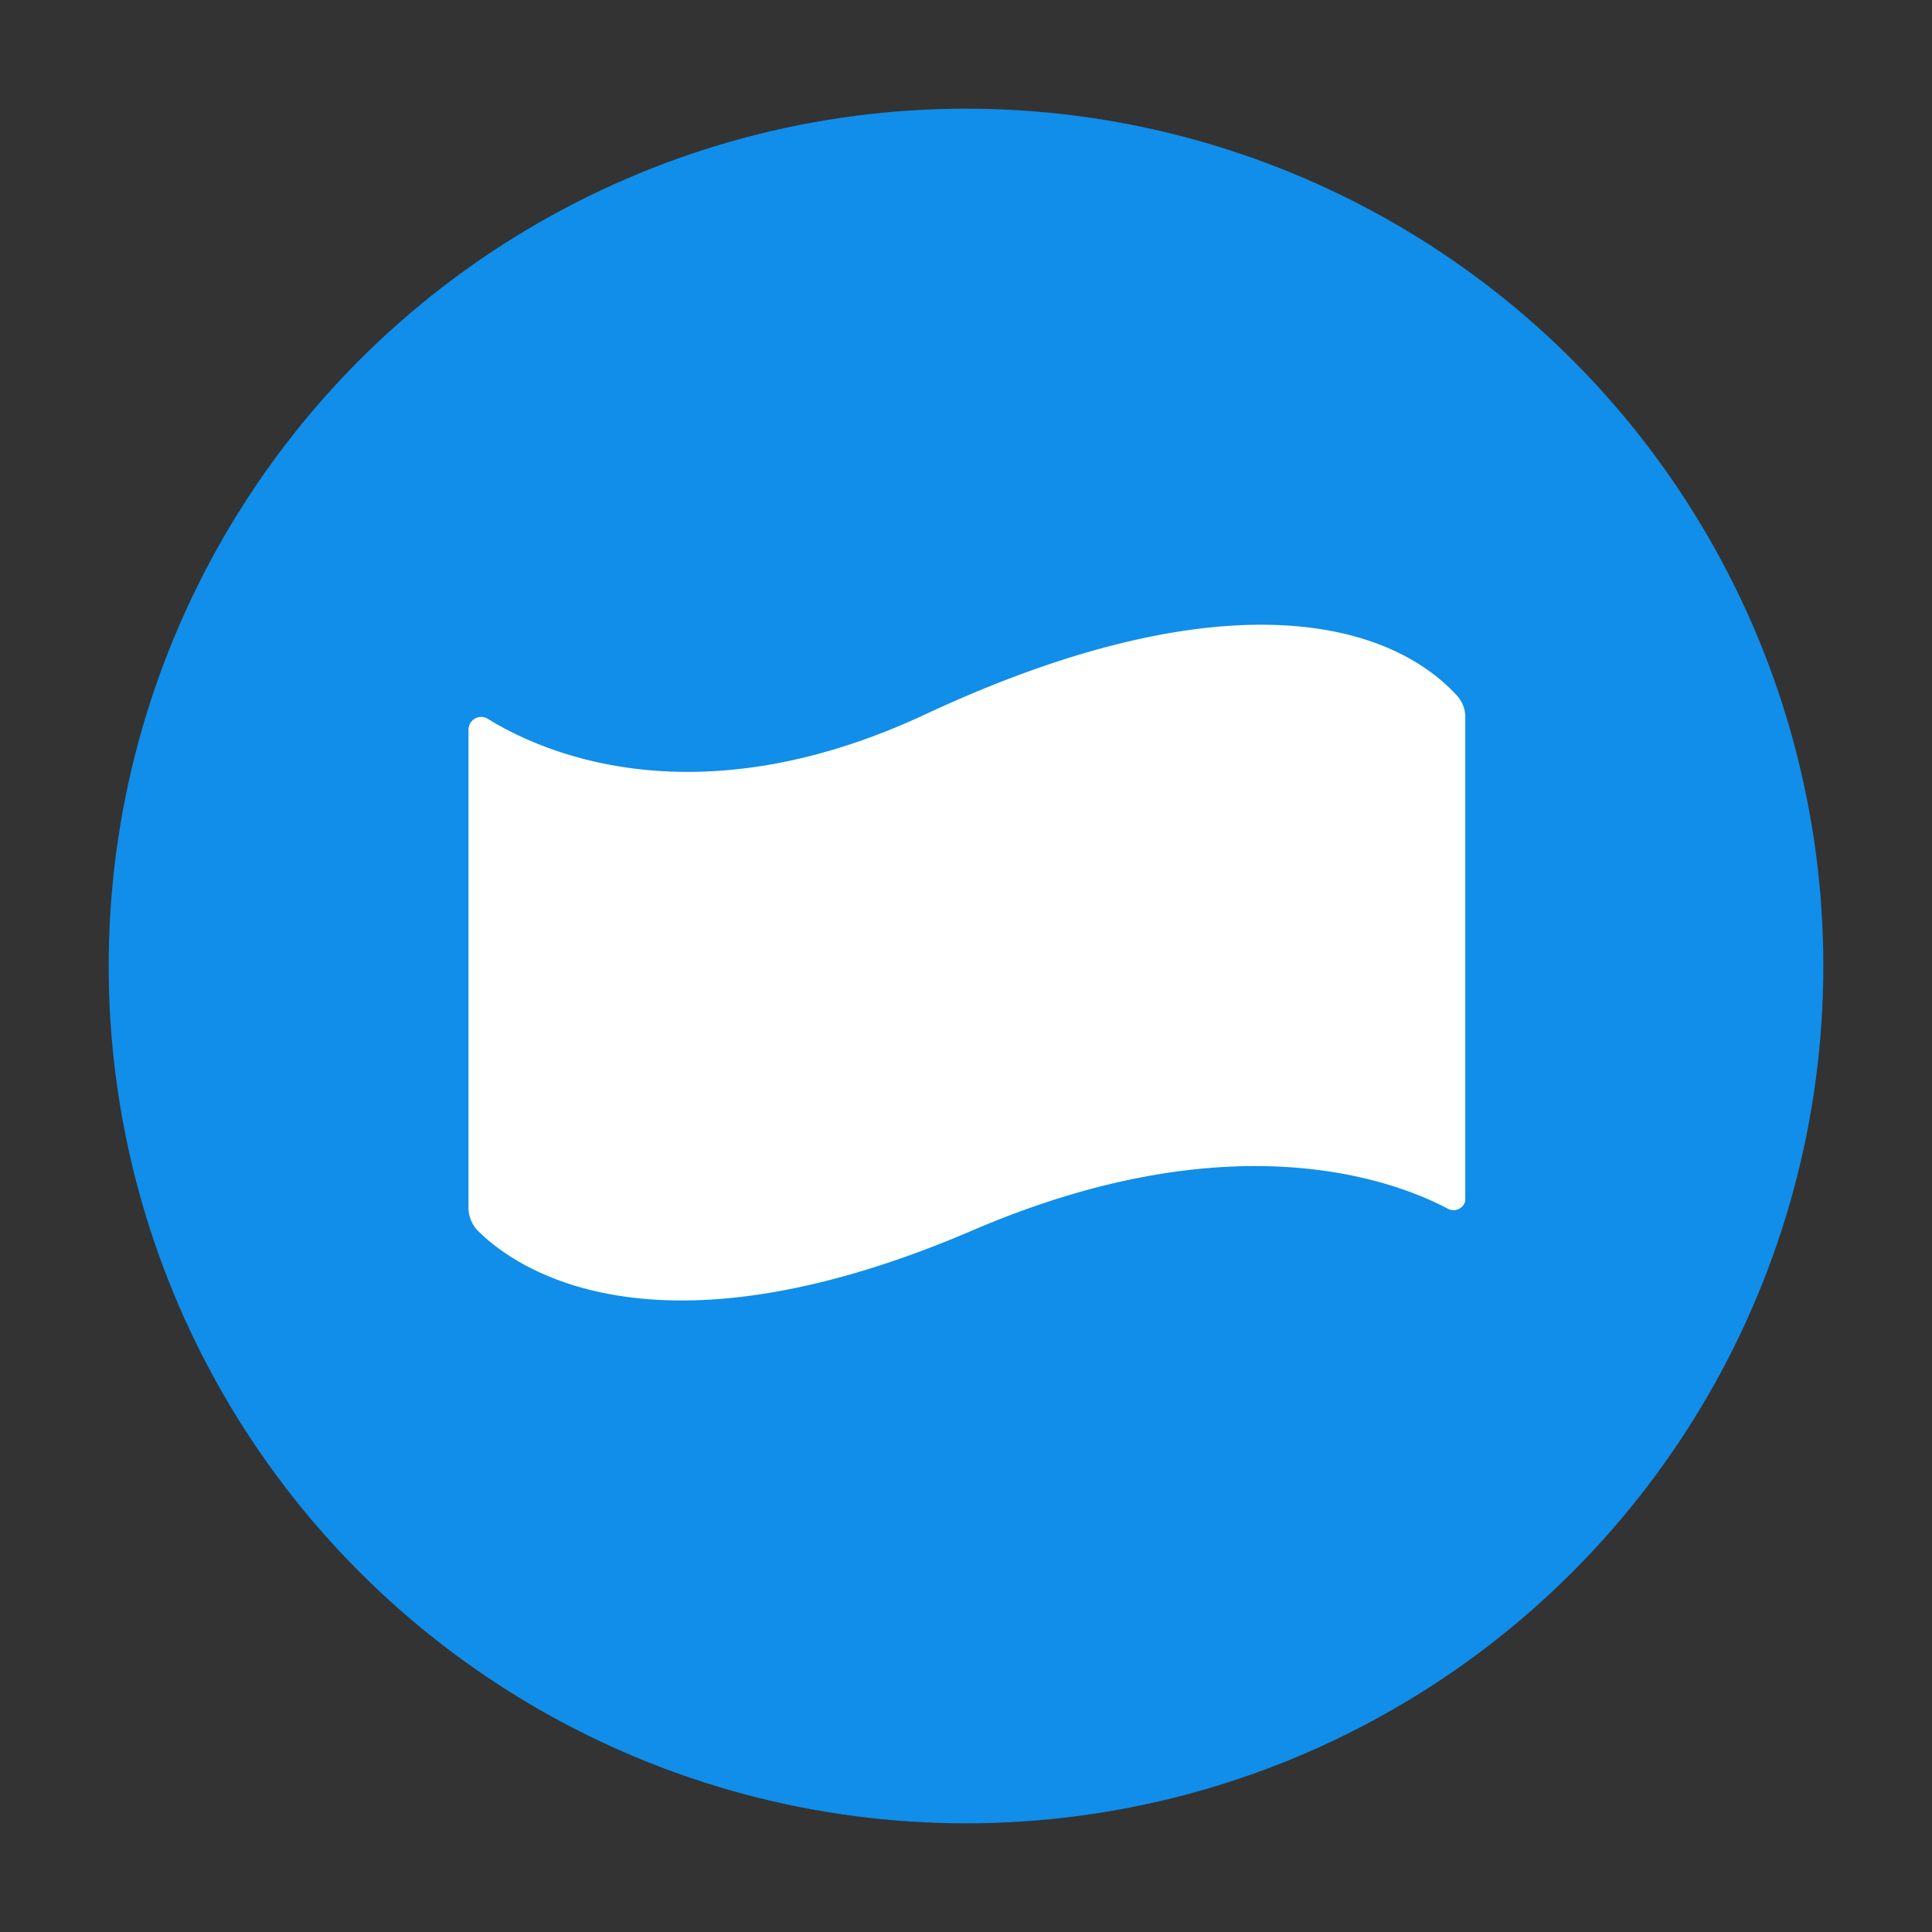
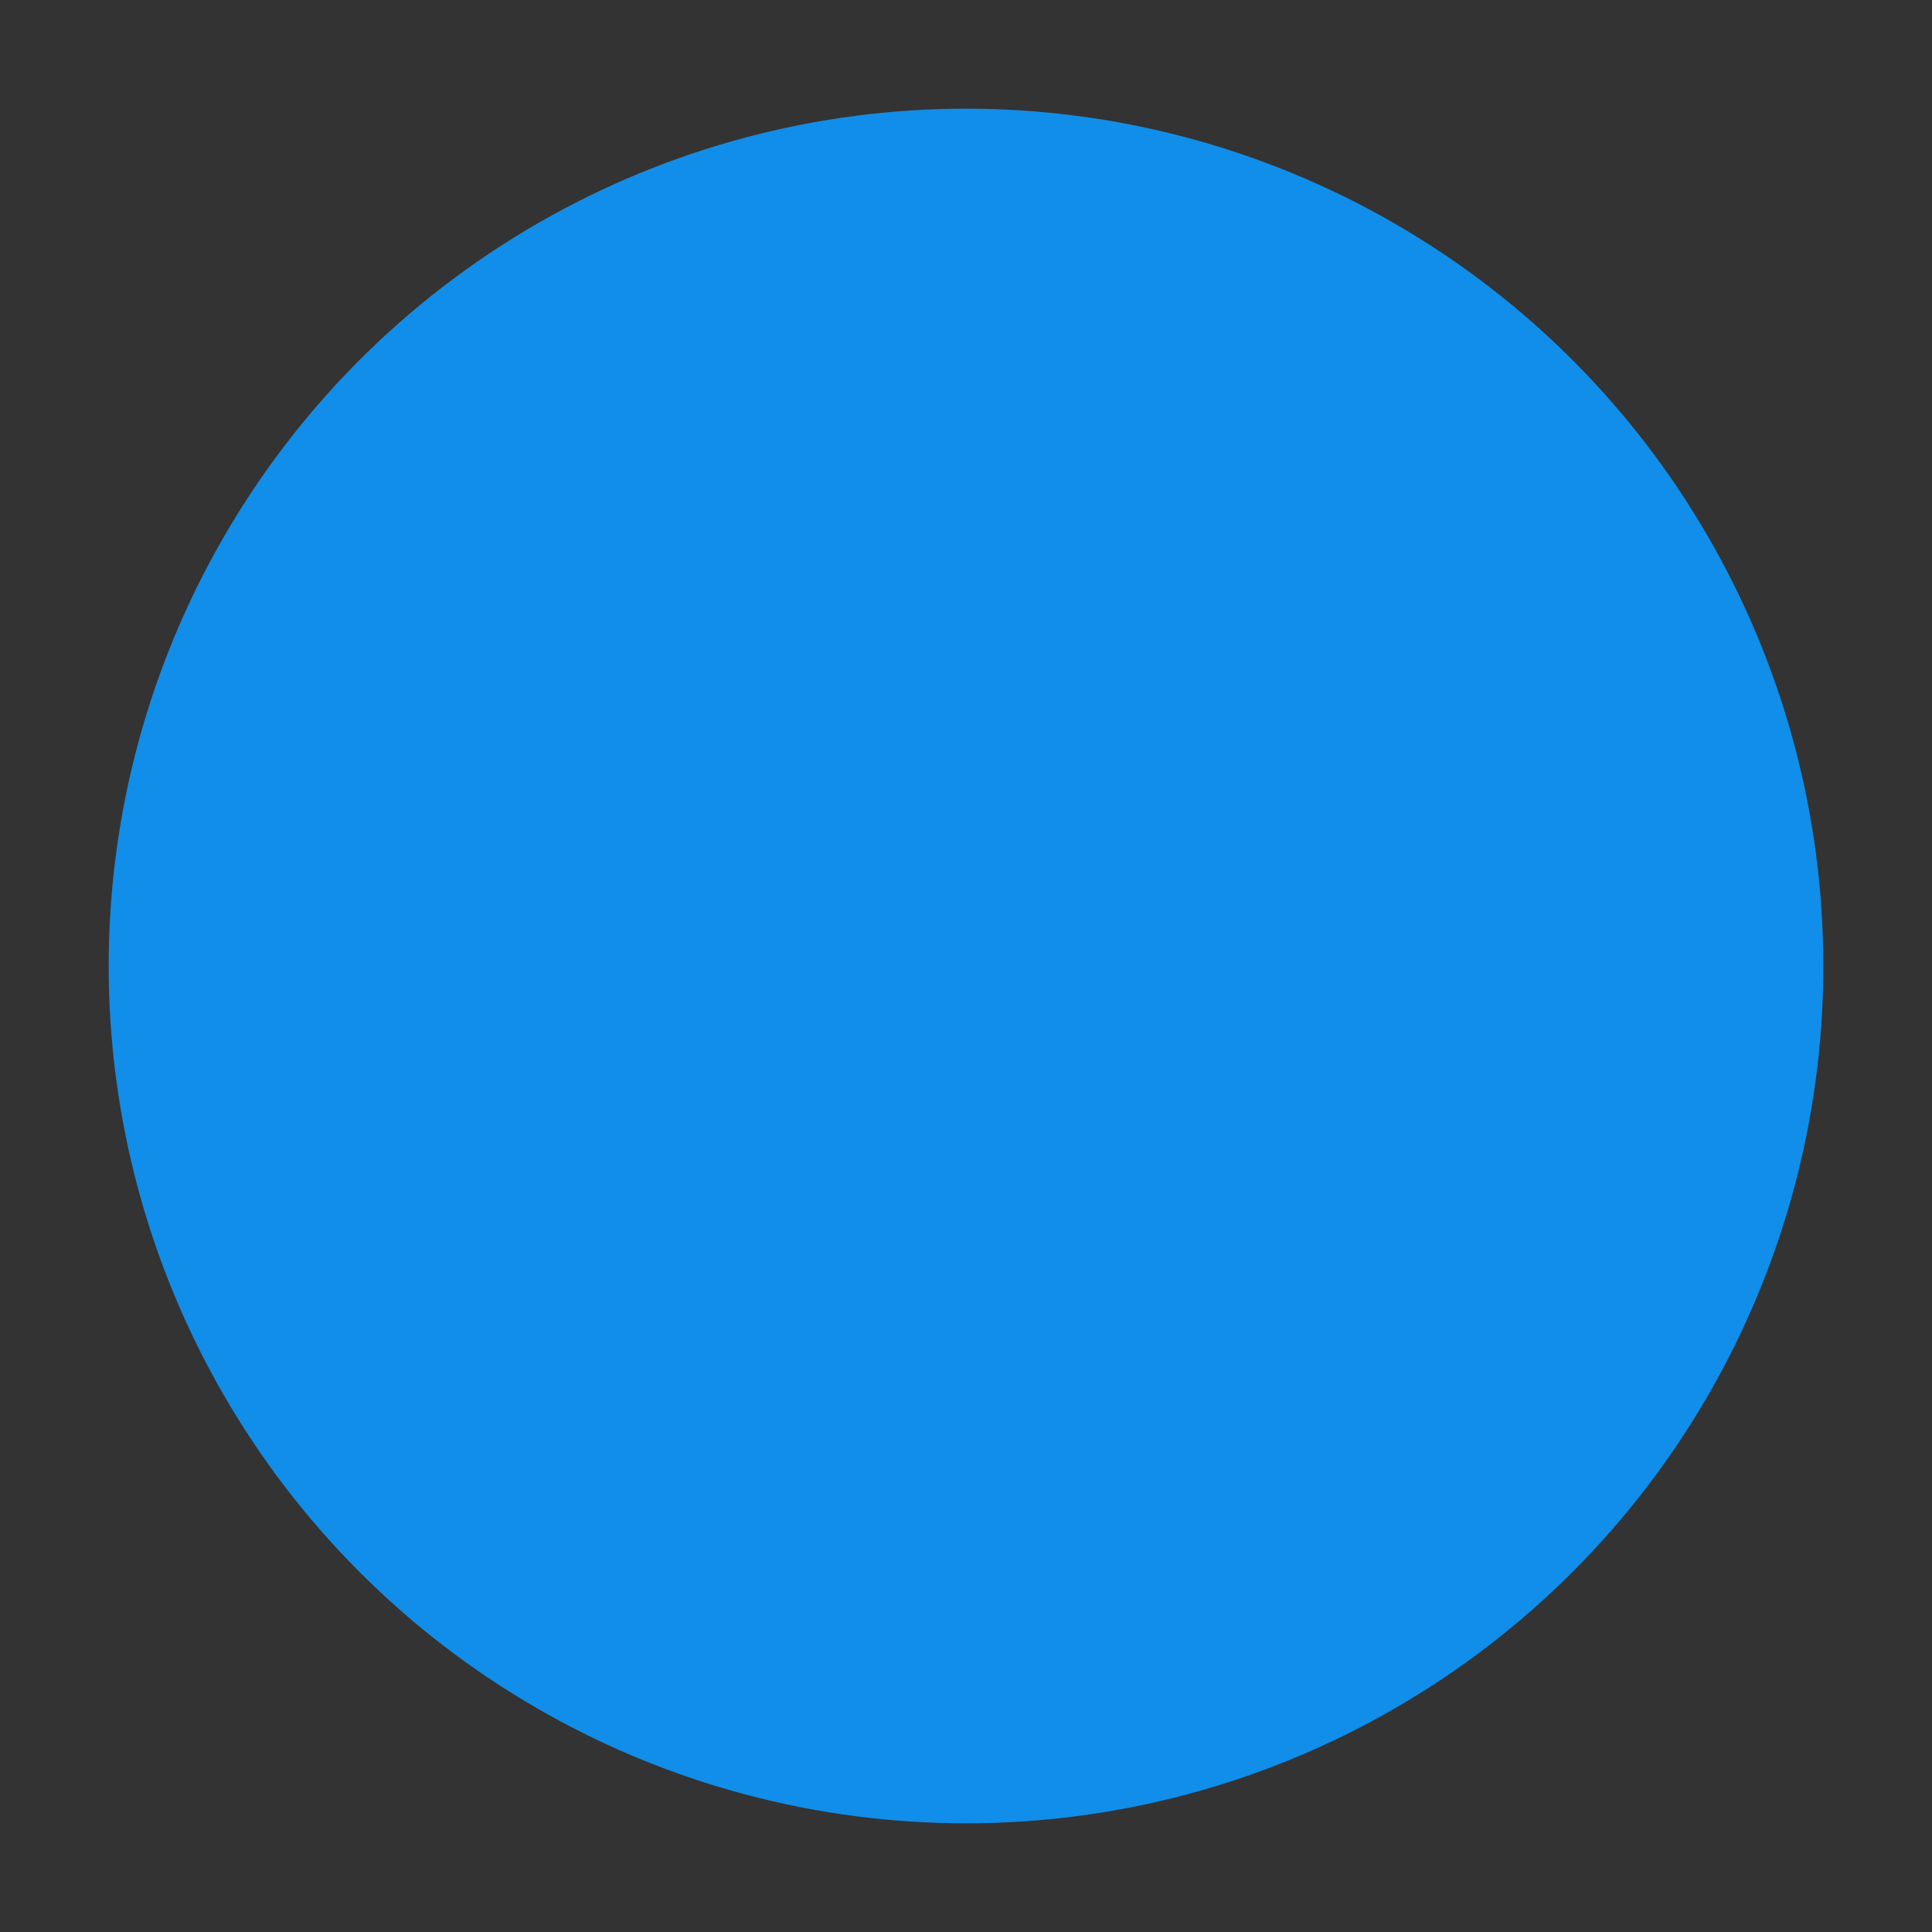
<svg xmlns="http://www.w3.org/2000/svg" id="Layer_4" data-name="Layer 4" viewBox="0 0 32 32">
  <rect x="0" y="0" width="32" height="32" fill="#333333" stroke="none" />
  <defs>
    <style>.cls-1{fill:#108ee9;}.cls-2{fill:#fff;}</style>
  </defs>
  <circle class="cls-1" cx="16" cy="16" r="14.2" />
-   <path class="cls-2" d="M24.27,19.89v-8a.53.53,0,0,0-.13-.36c-1.25-1.37-4.14-1.88-8.81.3-3.85,1.8-6.41.6-7.26.07a.21.21,0,0,0-.31.18v7.92a.55.55,0,0,0,.14.37c.56.57,2.84,2.32,8.23,0,4.32-1.85,7-.8,7.85-.35A.2.2,0,0,0,24.27,19.89Z" />
</svg>